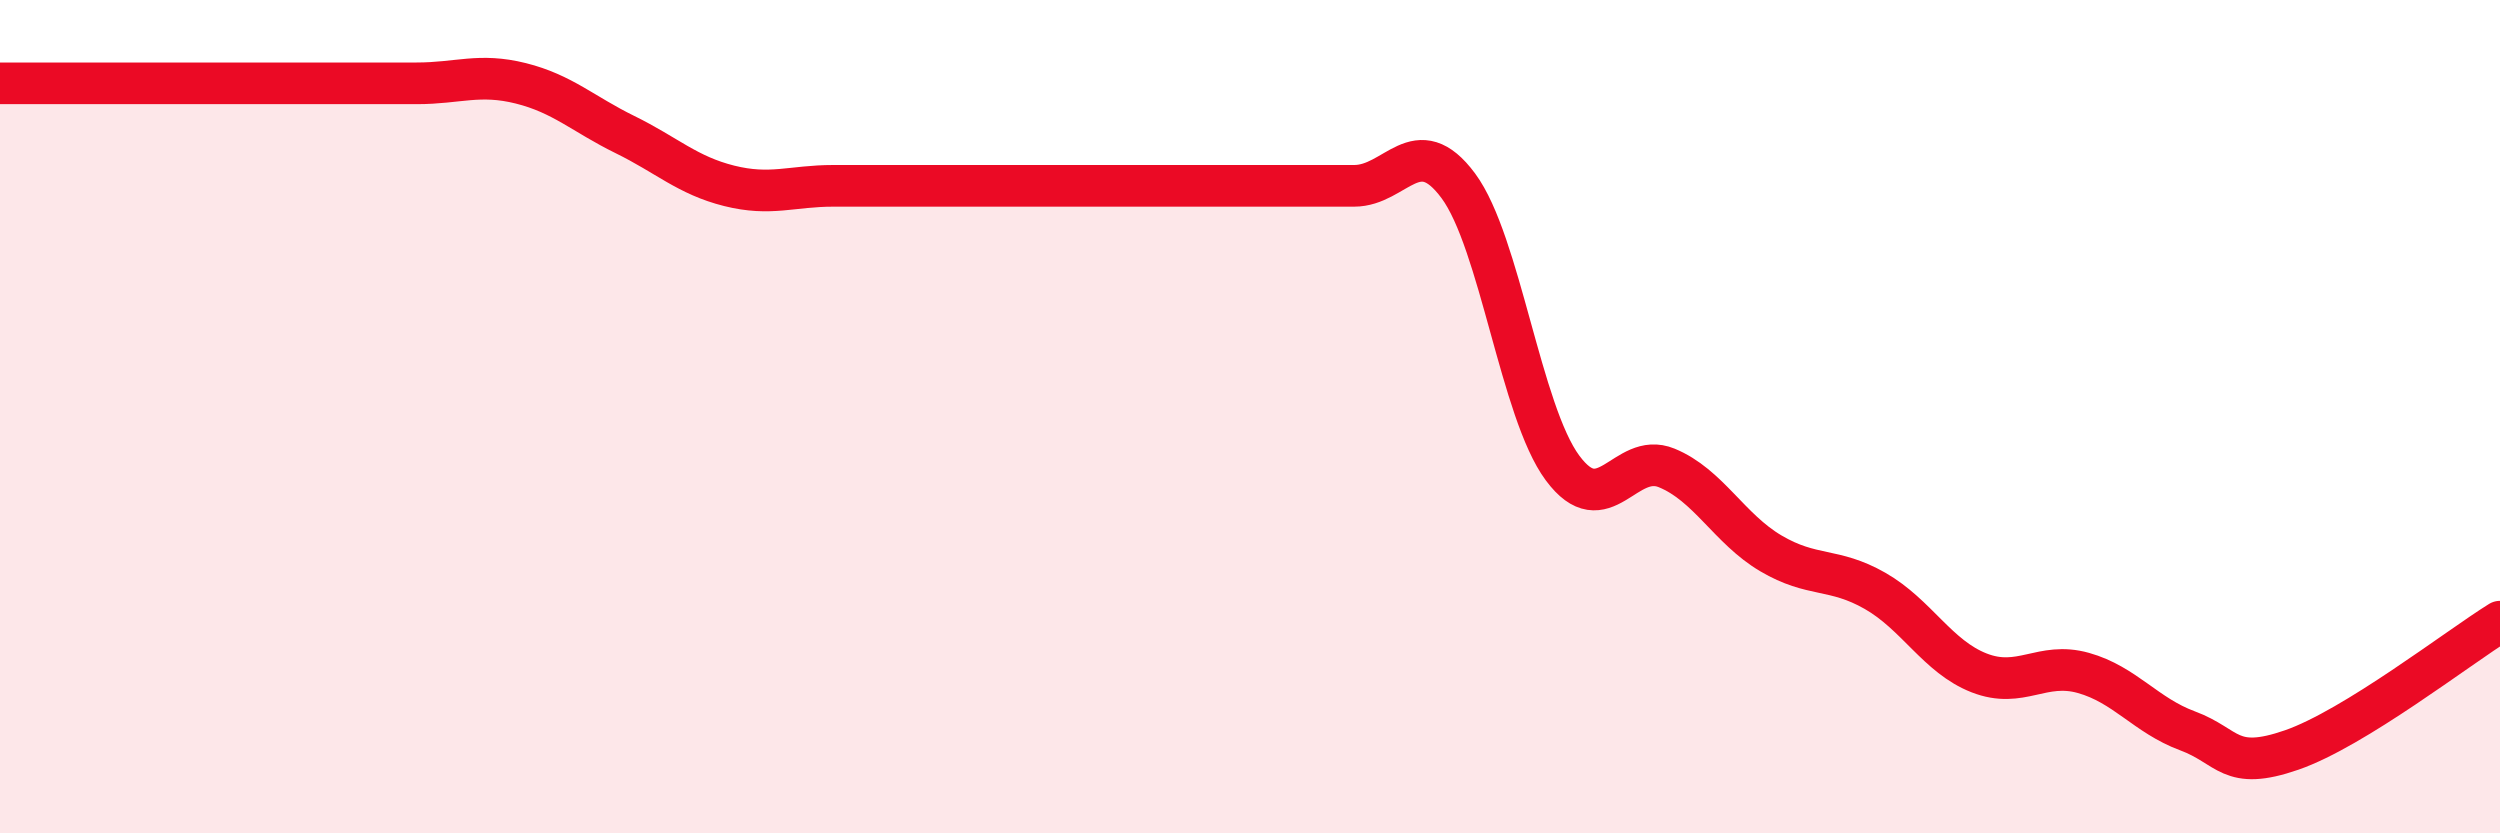
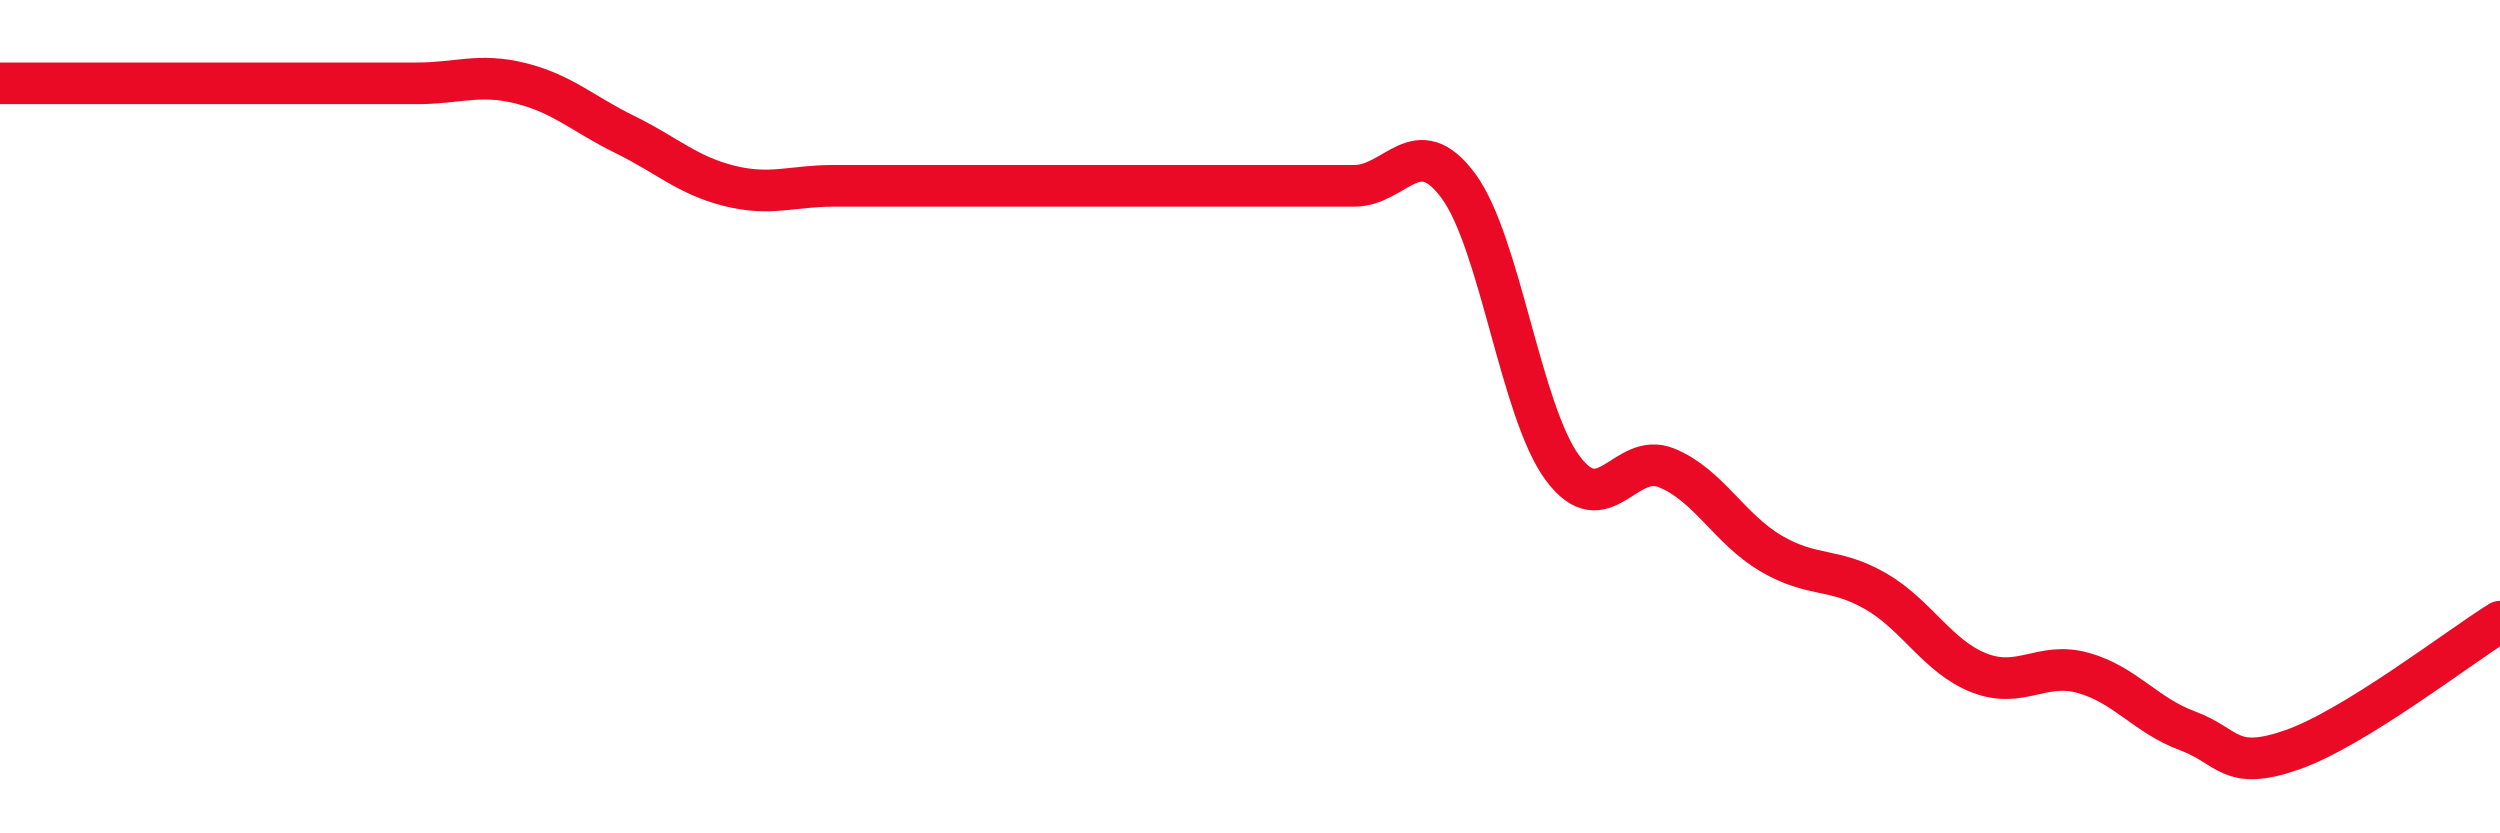
<svg xmlns="http://www.w3.org/2000/svg" width="60" height="20" viewBox="0 0 60 20">
-   <path d="M 0,2 C 0.5,2 1.5,2 2.5,2 C 3.5,2 4,2 5,2 C 6,2 6.5,2 7.5,2 C 8.5,2 9,2 10,2 C 11,2 11.5,1.75 12.5,2 C 13.5,2.25 14,2.74 15,3.23 C 16,3.72 16.5,4.21 17.5,4.46 C 18.5,4.71 19,4.46 20,4.46 C 21,4.46 21.5,4.46 22.5,4.46 C 23.5,4.46 24,4.46 25,4.46 C 26,4.46 26.5,4.46 27.5,4.46 C 28.5,4.46 29,4.46 30,4.46 C 31,4.46 31.5,4.46 32.5,4.46 C 33.5,4.46 34,3.11 35,4.46 C 36,5.81 36.5,9.88 37.5,11.23 C 38.5,12.58 39,10.82 40,11.23 C 41,11.64 41.5,12.69 42.5,13.28 C 43.5,13.87 44,13.61 45,14.18 C 46,14.75 46.5,15.76 47.5,16.15 C 48.5,16.54 49,15.87 50,16.15 C 51,16.43 51.5,17.17 52.5,17.54 C 53.5,17.91 53.5,18.52 55,18 C 56.5,17.48 59,15.54 60,14.92L60 20L0 20Z" fill="#EB0A25" opacity="0.1" stroke-linecap="round" stroke-linejoin="round" />
  <path d="M 0,2 C 0.5,2 1.5,2 2.5,2 C 3.5,2 4,2 5,2 C 6,2 6.5,2 7.5,2 C 8.5,2 9,2 10,2 C 11,2 11.5,1.75 12.5,2 C 13.5,2.25 14,2.74 15,3.23 C 16,3.72 16.5,4.21 17.5,4.46 C 18.5,4.71 19,4.46 20,4.46 C 21,4.46 21.5,4.46 22.5,4.46 C 23.5,4.46 24,4.46 25,4.46 C 26,4.46 26.5,4.46 27.5,4.46 C 28.5,4.46 29,4.46 30,4.46 C 31,4.46 31.5,4.46 32.5,4.46 C 33.5,4.46 34,3.11 35,4.46 C 36,5.81 36.5,9.88 37.5,11.23 C 38.5,12.58 39,10.82 40,11.23 C 41,11.64 41.5,12.69 42.5,13.28 C 43.5,13.87 44,13.61 45,14.18 C 46,14.75 46.5,15.76 47.5,16.15 C 48.5,16.54 49,15.87 50,16.15 C 51,16.43 51.5,17.17 52.5,17.54 C 53.5,17.91 53.5,18.52 55,18 C 56.5,17.48 59,15.54 60,14.92" stroke="#EB0A25" stroke-width="1" fill="none" stroke-linecap="round" stroke-linejoin="round" />
</svg>